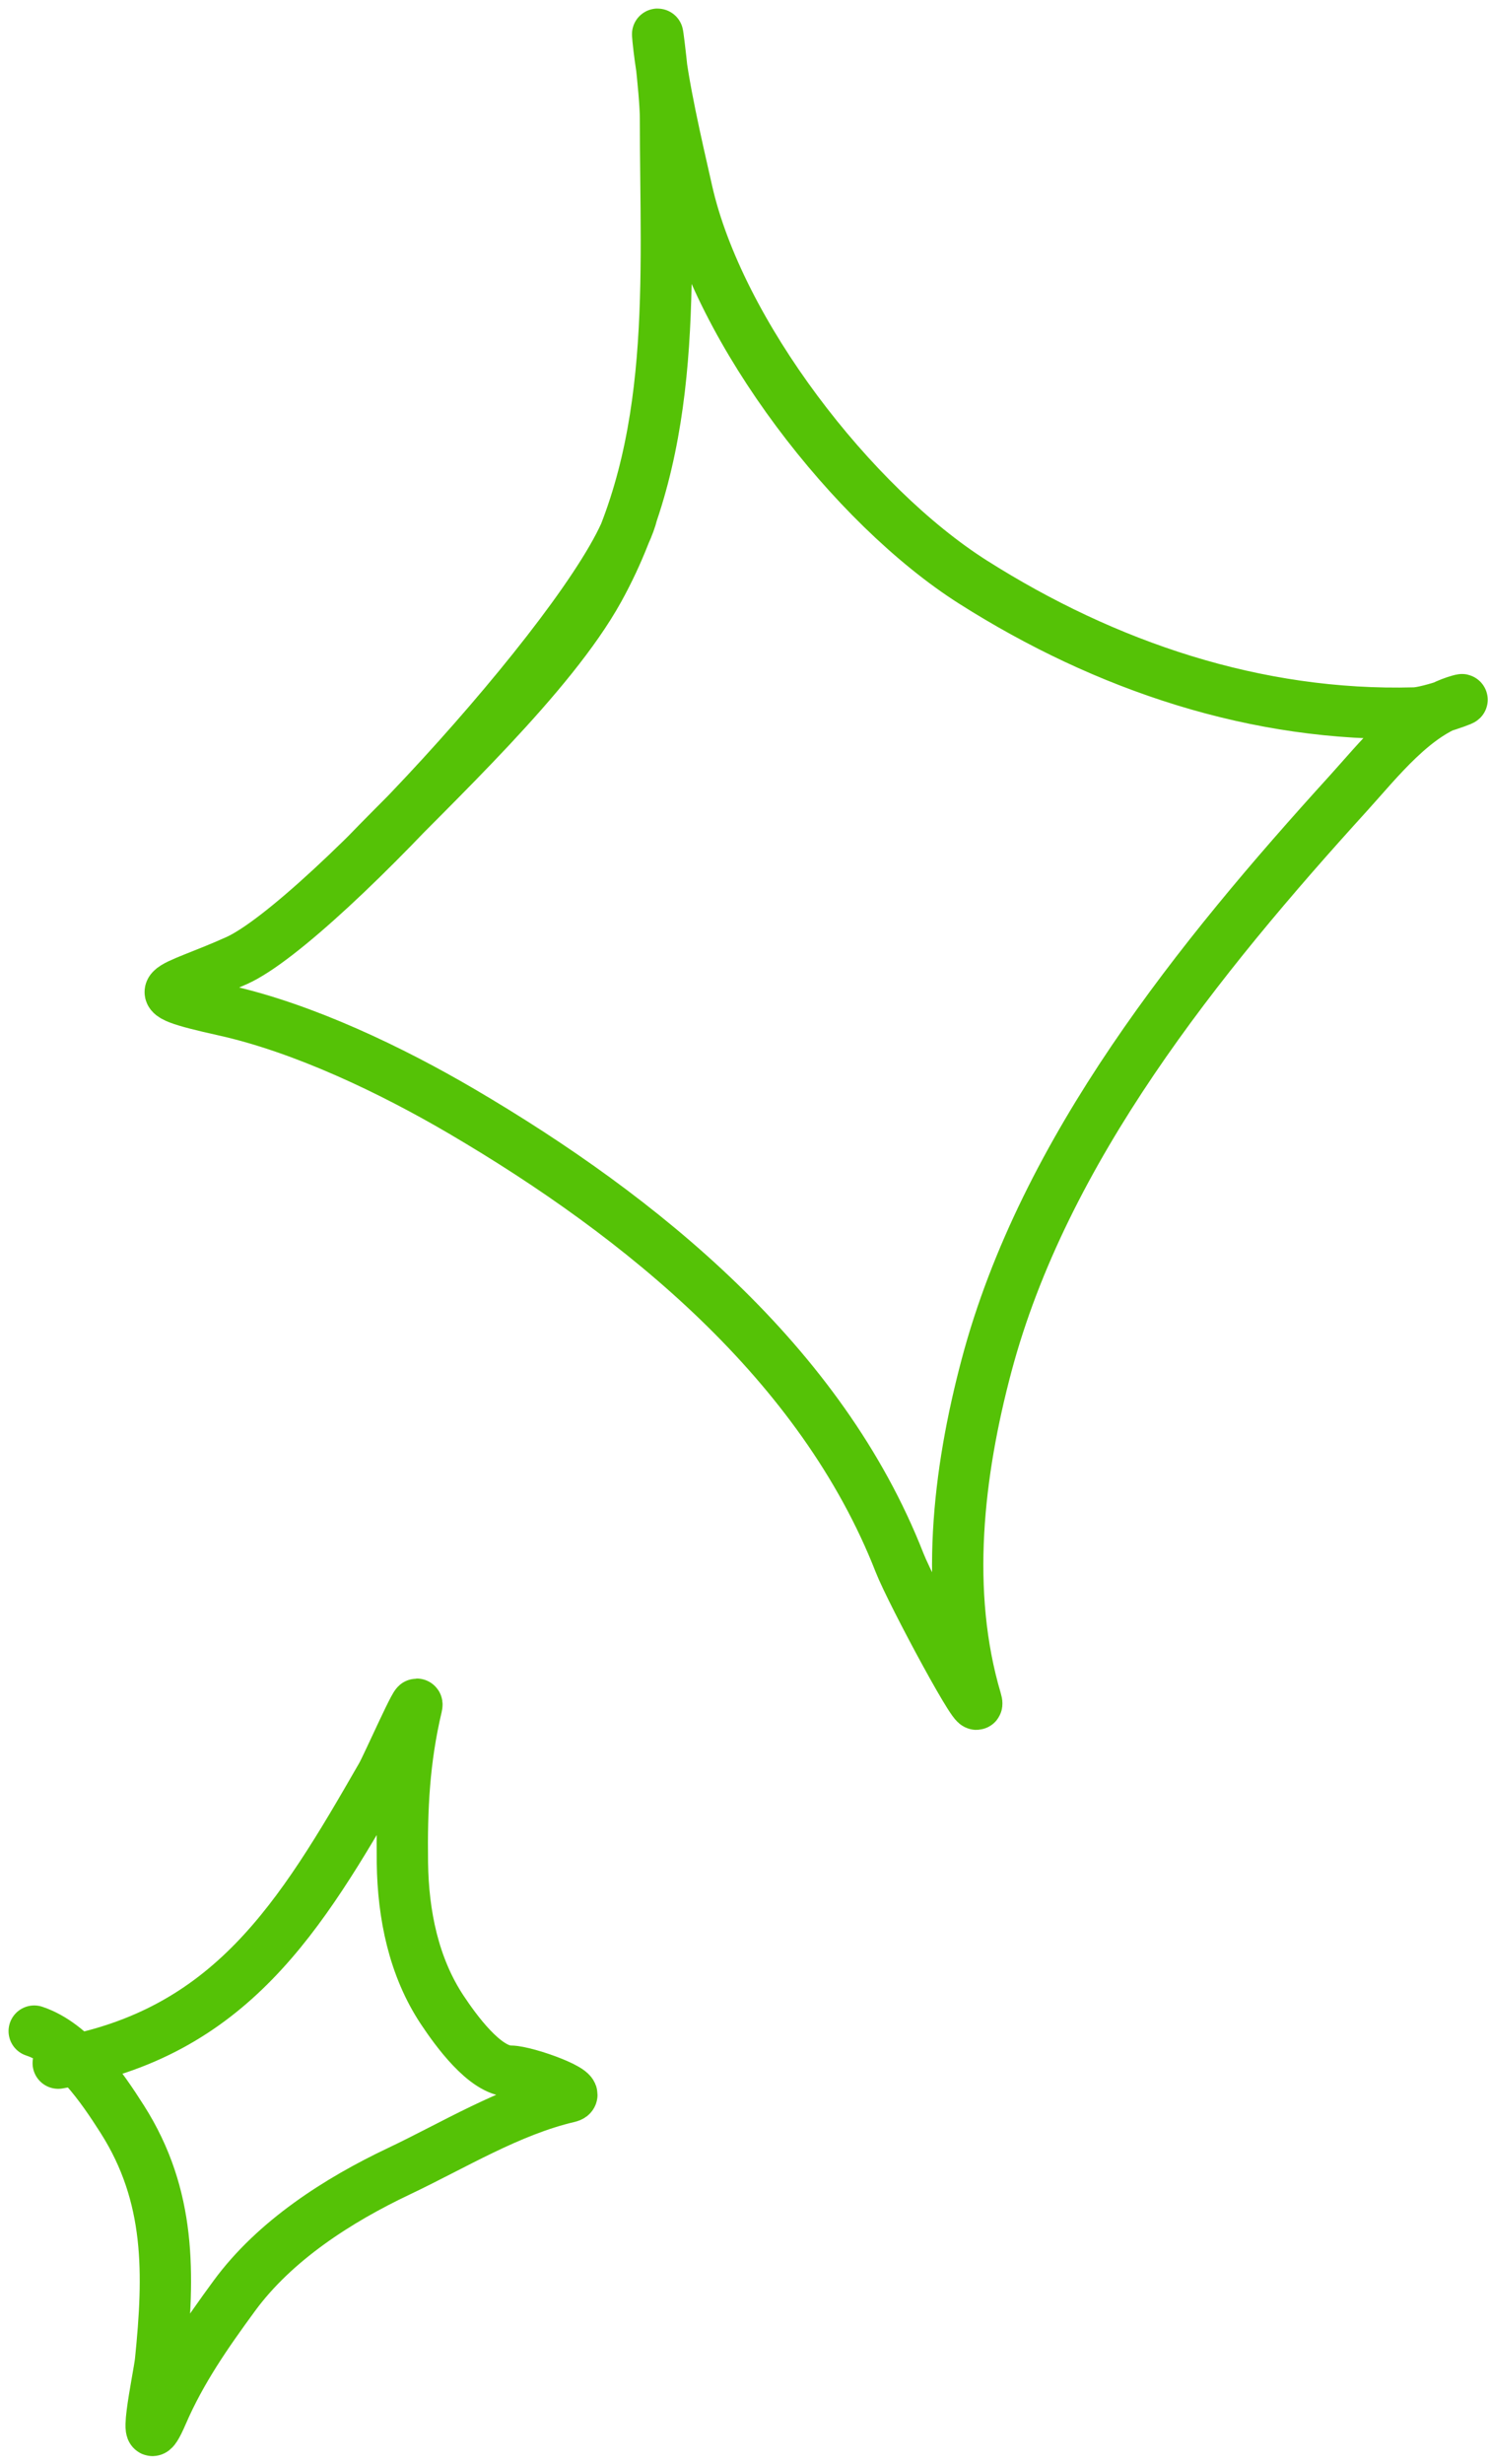
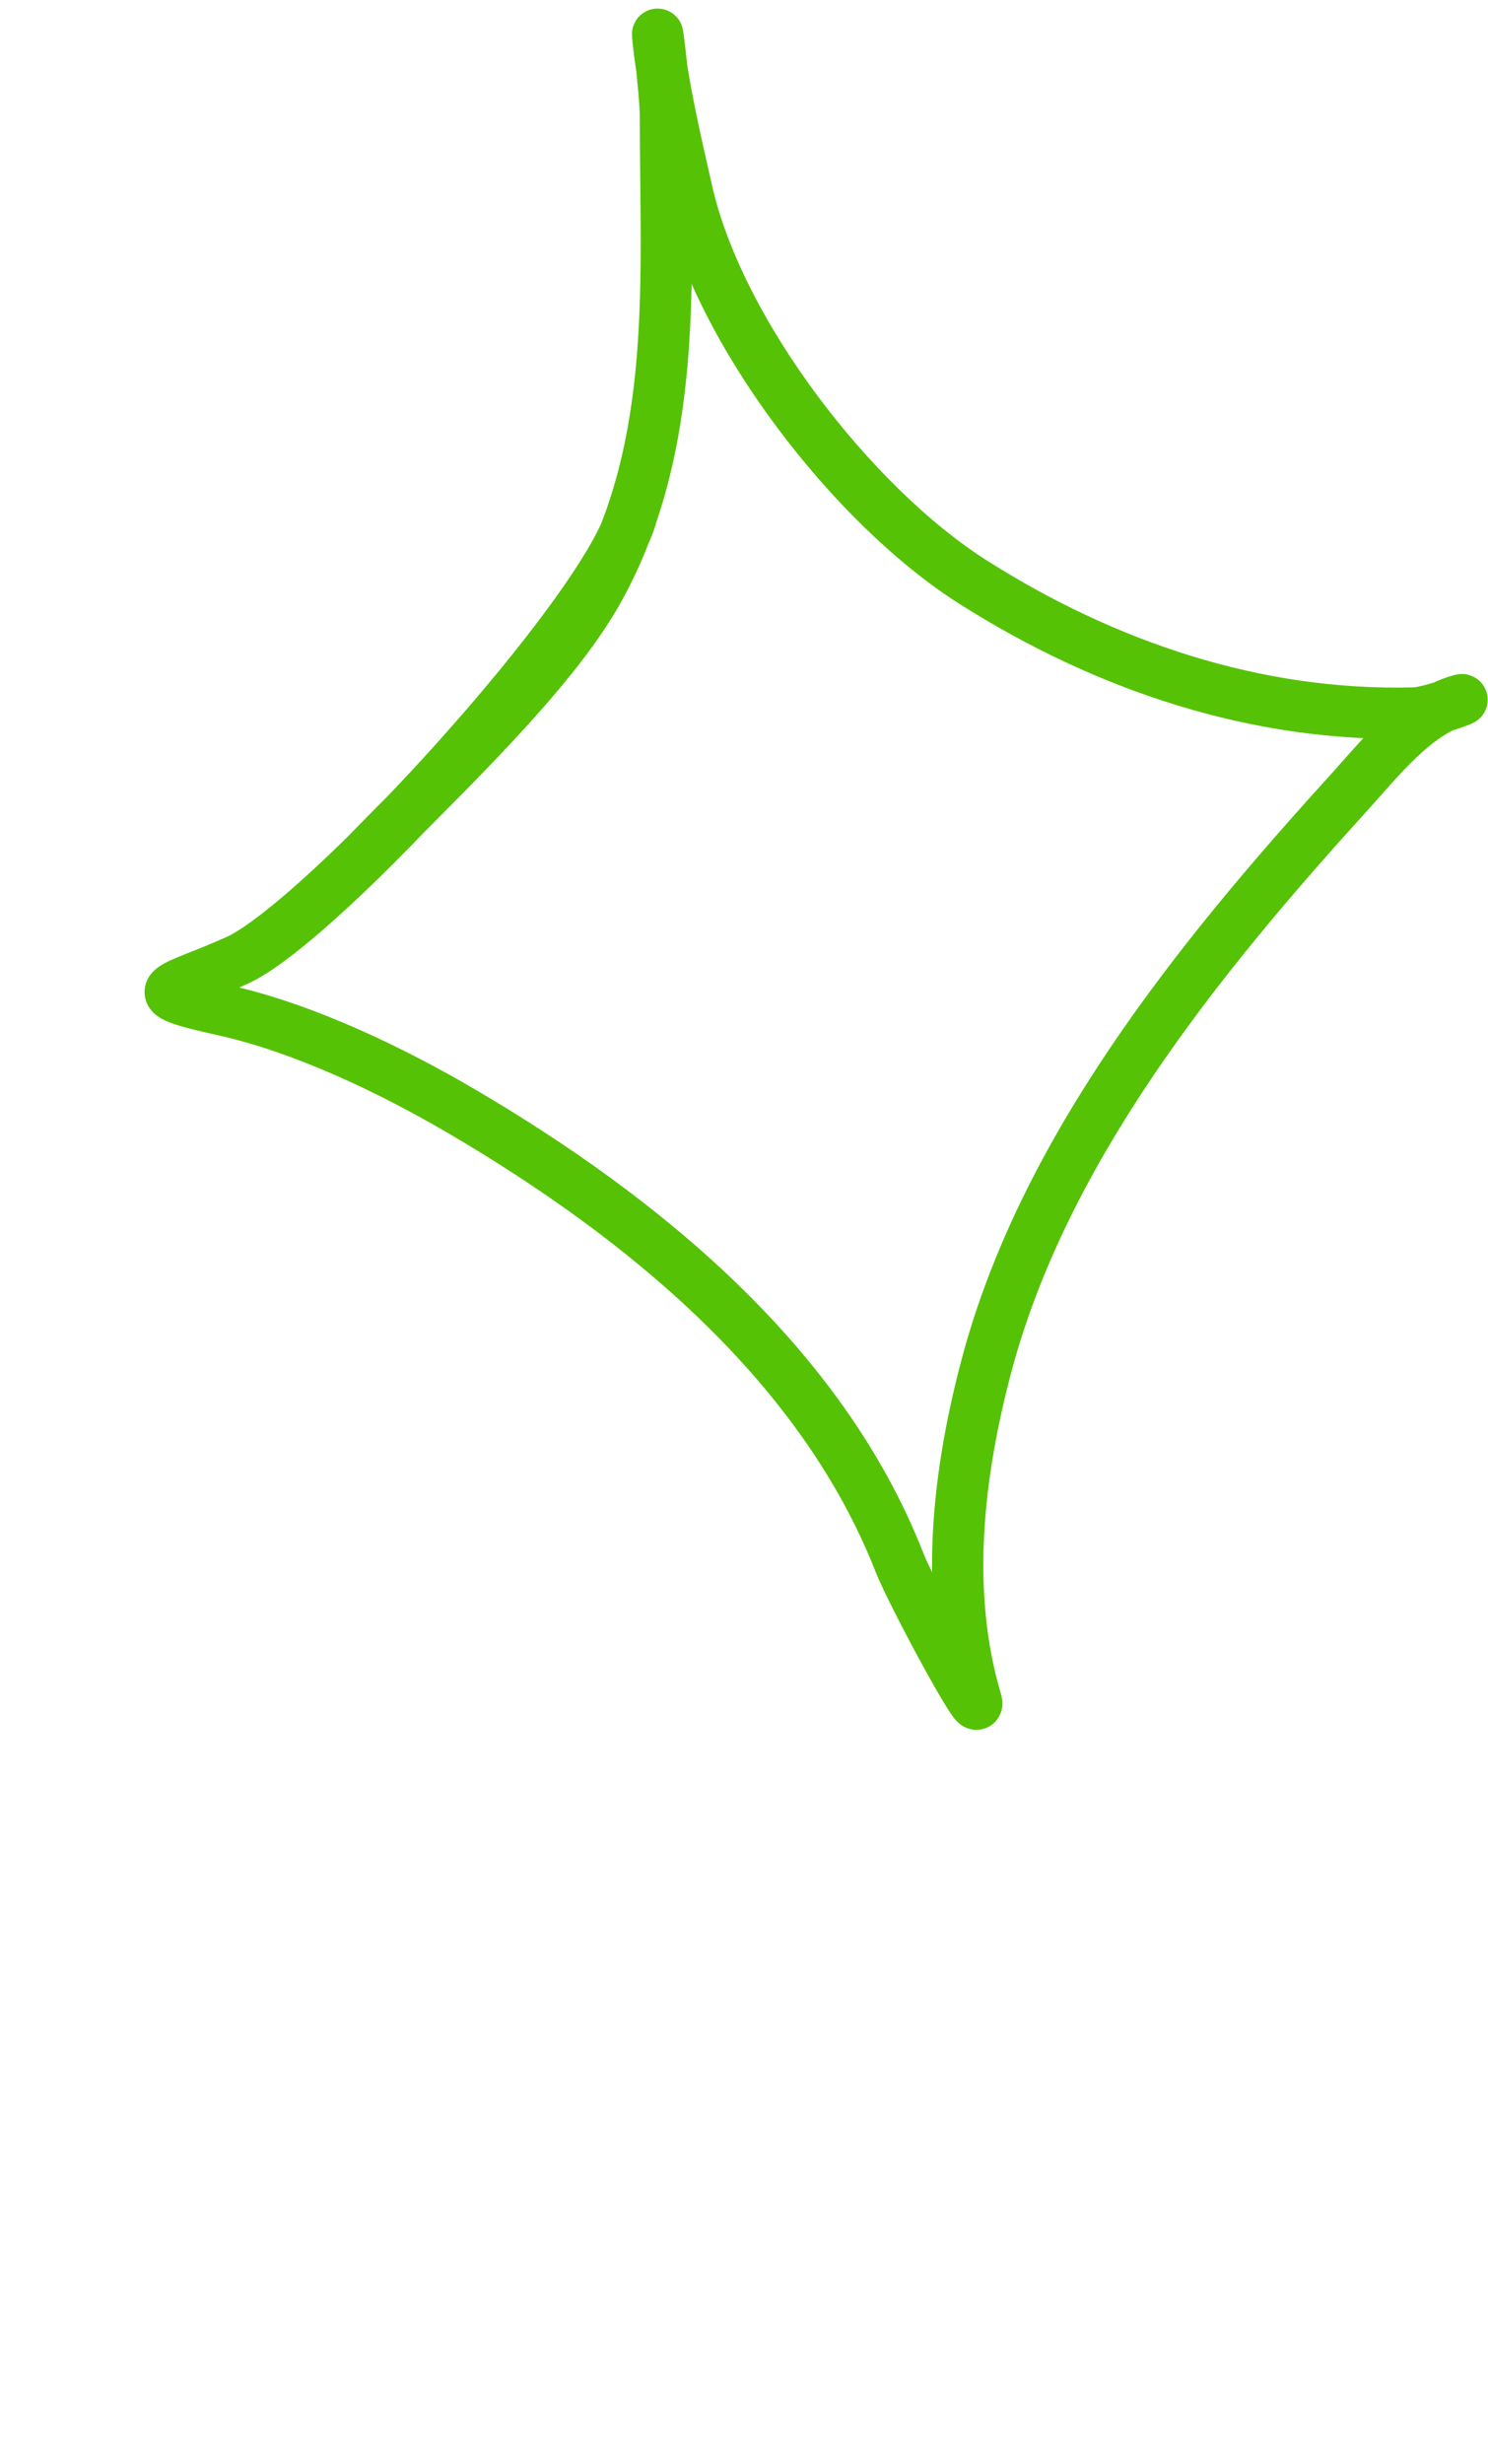
<svg xmlns="http://www.w3.org/2000/svg" width="87" height="144" viewBox="0 0 87 144" fill="none">
  <path d="M21.349 50C25.453 45.755 32.207 39.5 35 34.458C39.712 25.949 38.91 16.285 38.91 6.914C38.91 5.372 38.322 0.775 38.475 2.309C38.75 5.054 39.556 8.445 40.17 11.172C42.027 19.428 49.856 29.561 56.896 34.023C64.622 38.92 73.457 41.919 82.702 41.67C83.604 41.645 86.177 40.683 85.308 40.931C82.72 41.671 80.571 44.452 78.835 46.362C70.084 55.988 61.035 67.173 57.678 79.814C56.017 86.065 55.192 93.028 57.069 99.364C57.572 101.058 53.287 93.097 52.595 91.327C48.026 79.65 37.497 71.113 27.006 64.956C22.893 62.542 17.748 60.079 13.104 59.047C7.891 57.889 9.863 57.927 13.842 56.137C18.836 53.89 35.562 35.611 36.965 30" stroke="#55C206" stroke-width="3" stroke-linecap="round" />
-   <path d="M3.404 120.576C13.472 118.846 17.56 112.034 22.306 103.78C22.652 103.179 24.575 98.809 24.36 99.724C23.628 102.835 23.485 105.651 23.528 108.876C23.568 111.878 24.181 114.951 25.868 117.482C26.608 118.592 28.349 121.044 29.846 121.044C30.782 121.044 34.27 122.315 33.252 122.552C29.793 123.356 26.501 125.387 23.32 126.894C19.763 128.579 16.067 130.946 13.7 134.174C12.085 136.376 10.575 138.548 9.488 141.064C8.135 144.198 9.296 138.869 9.384 137.996C9.899 132.915 10.012 128.352 7.148 123.852C5.958 121.982 4.224 119.445 2 118.704" stroke="#55C206" stroke-width="3" stroke-linecap="round" />
</svg>